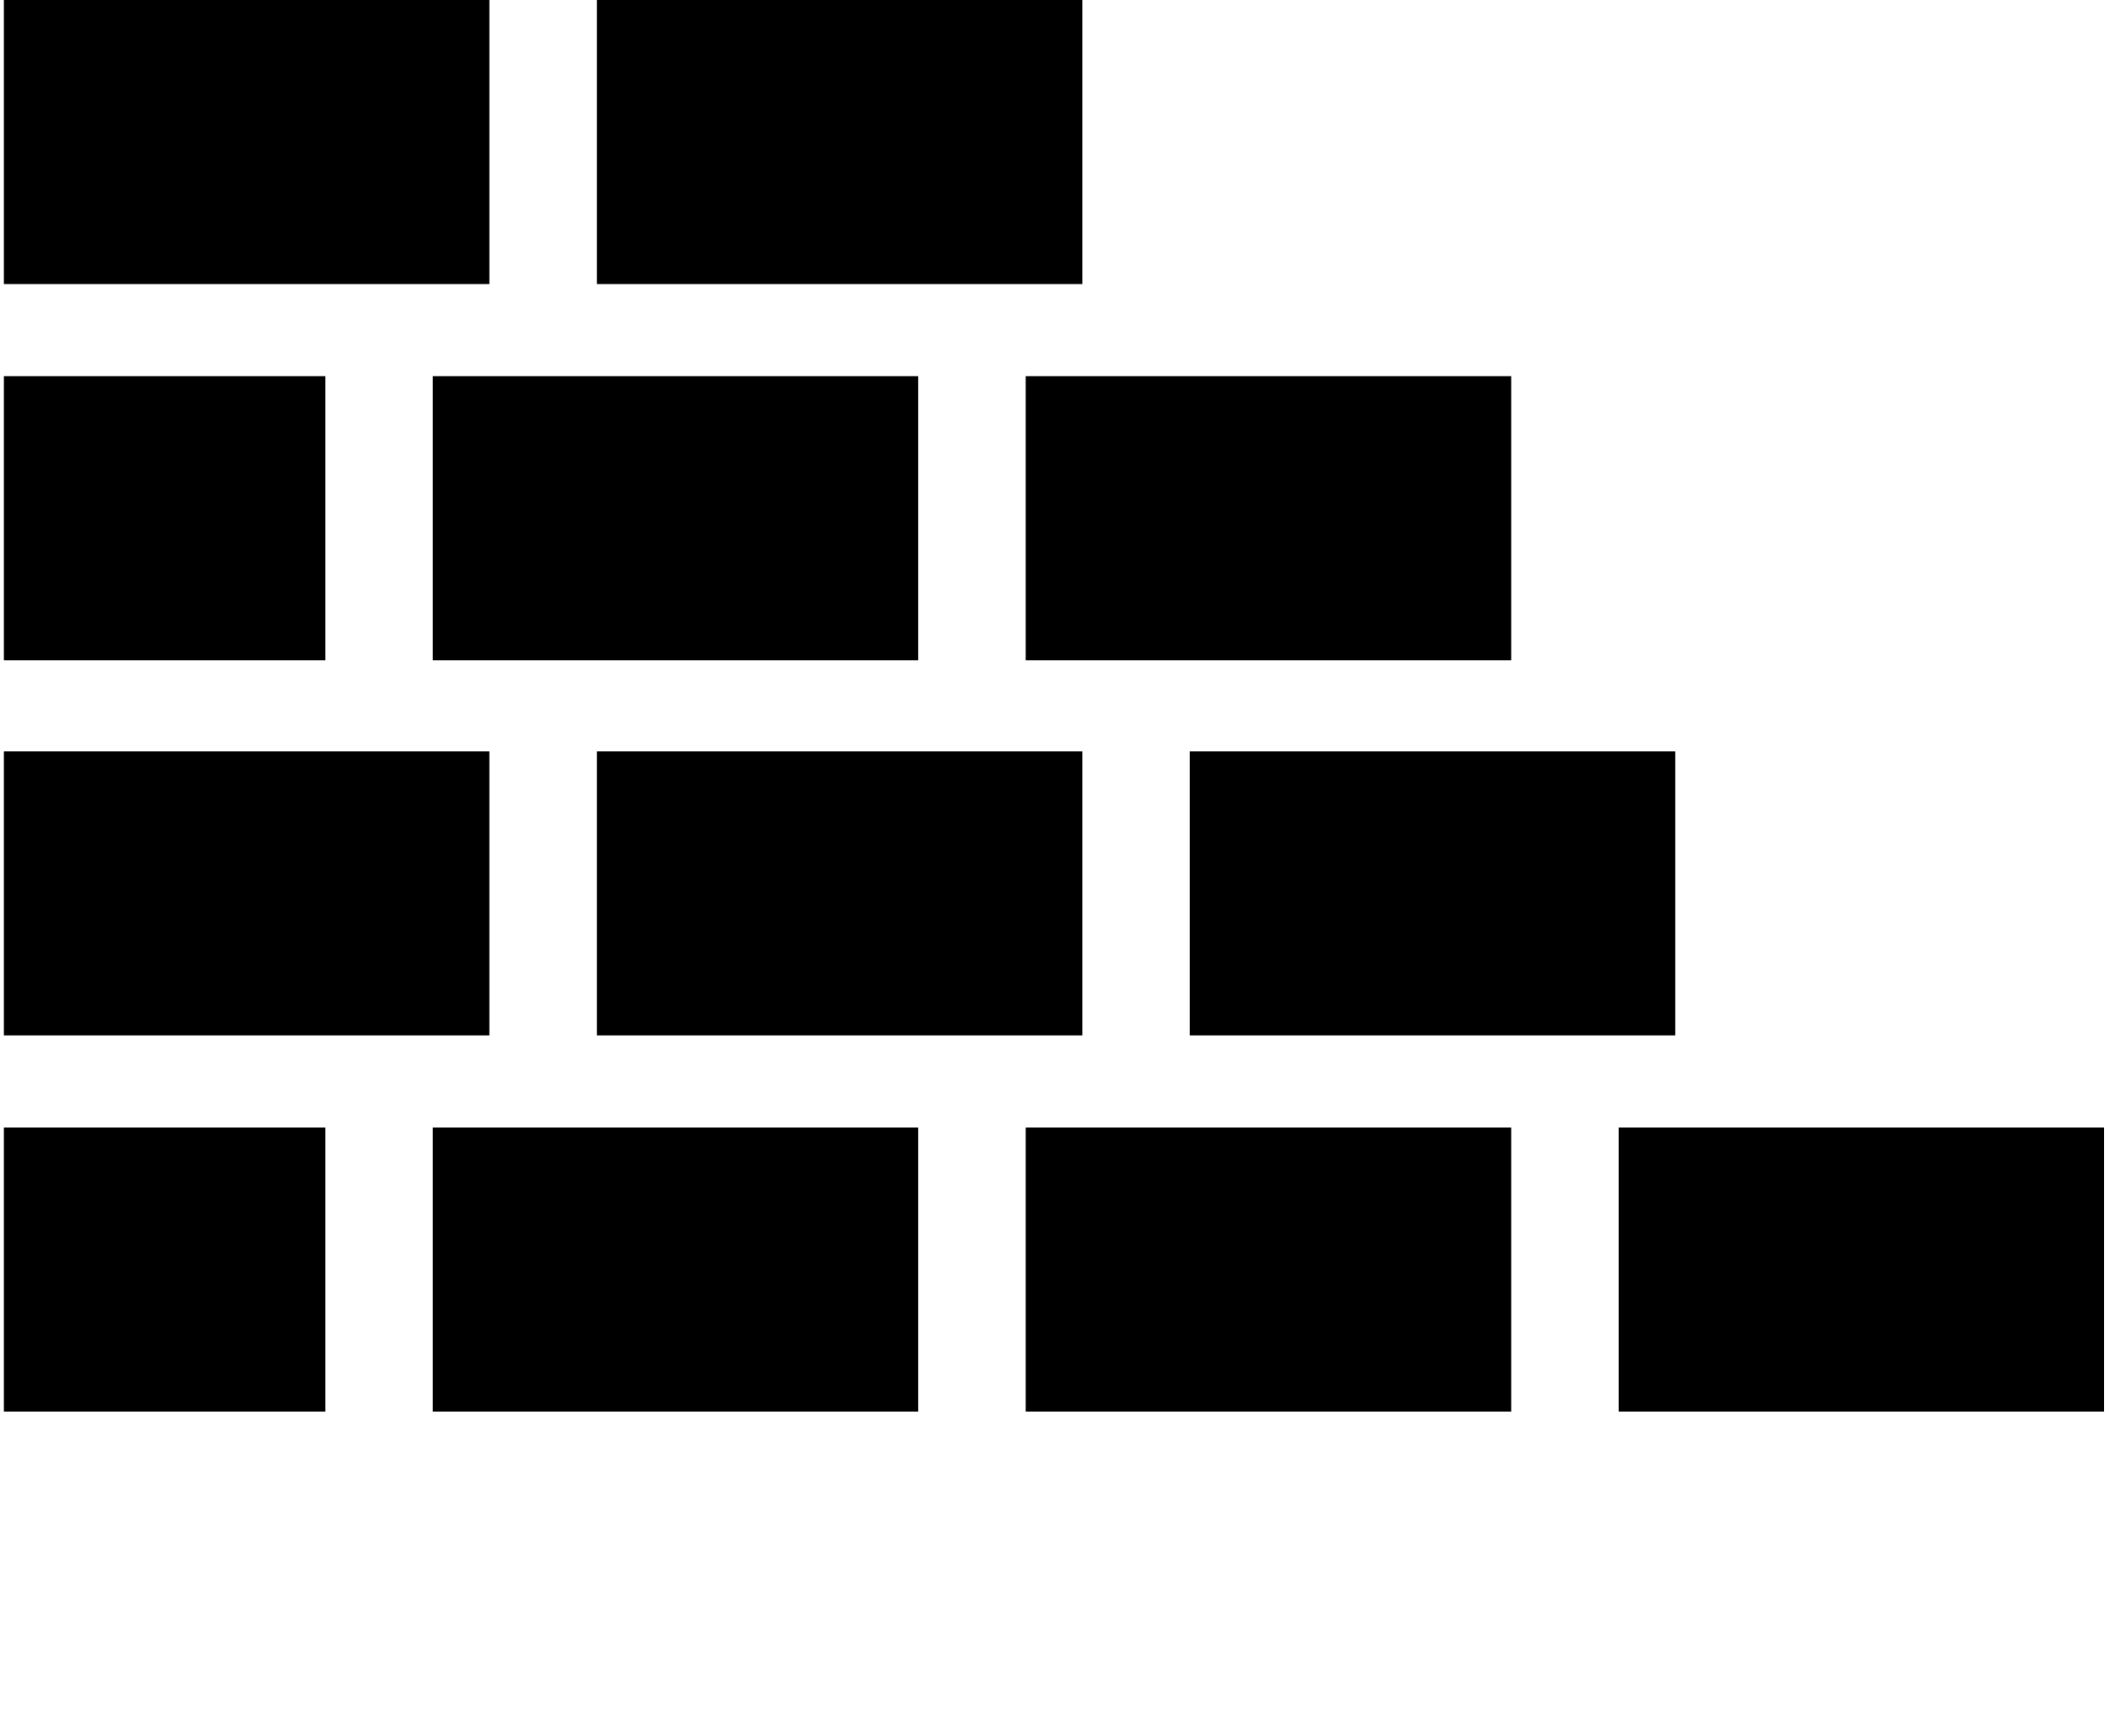
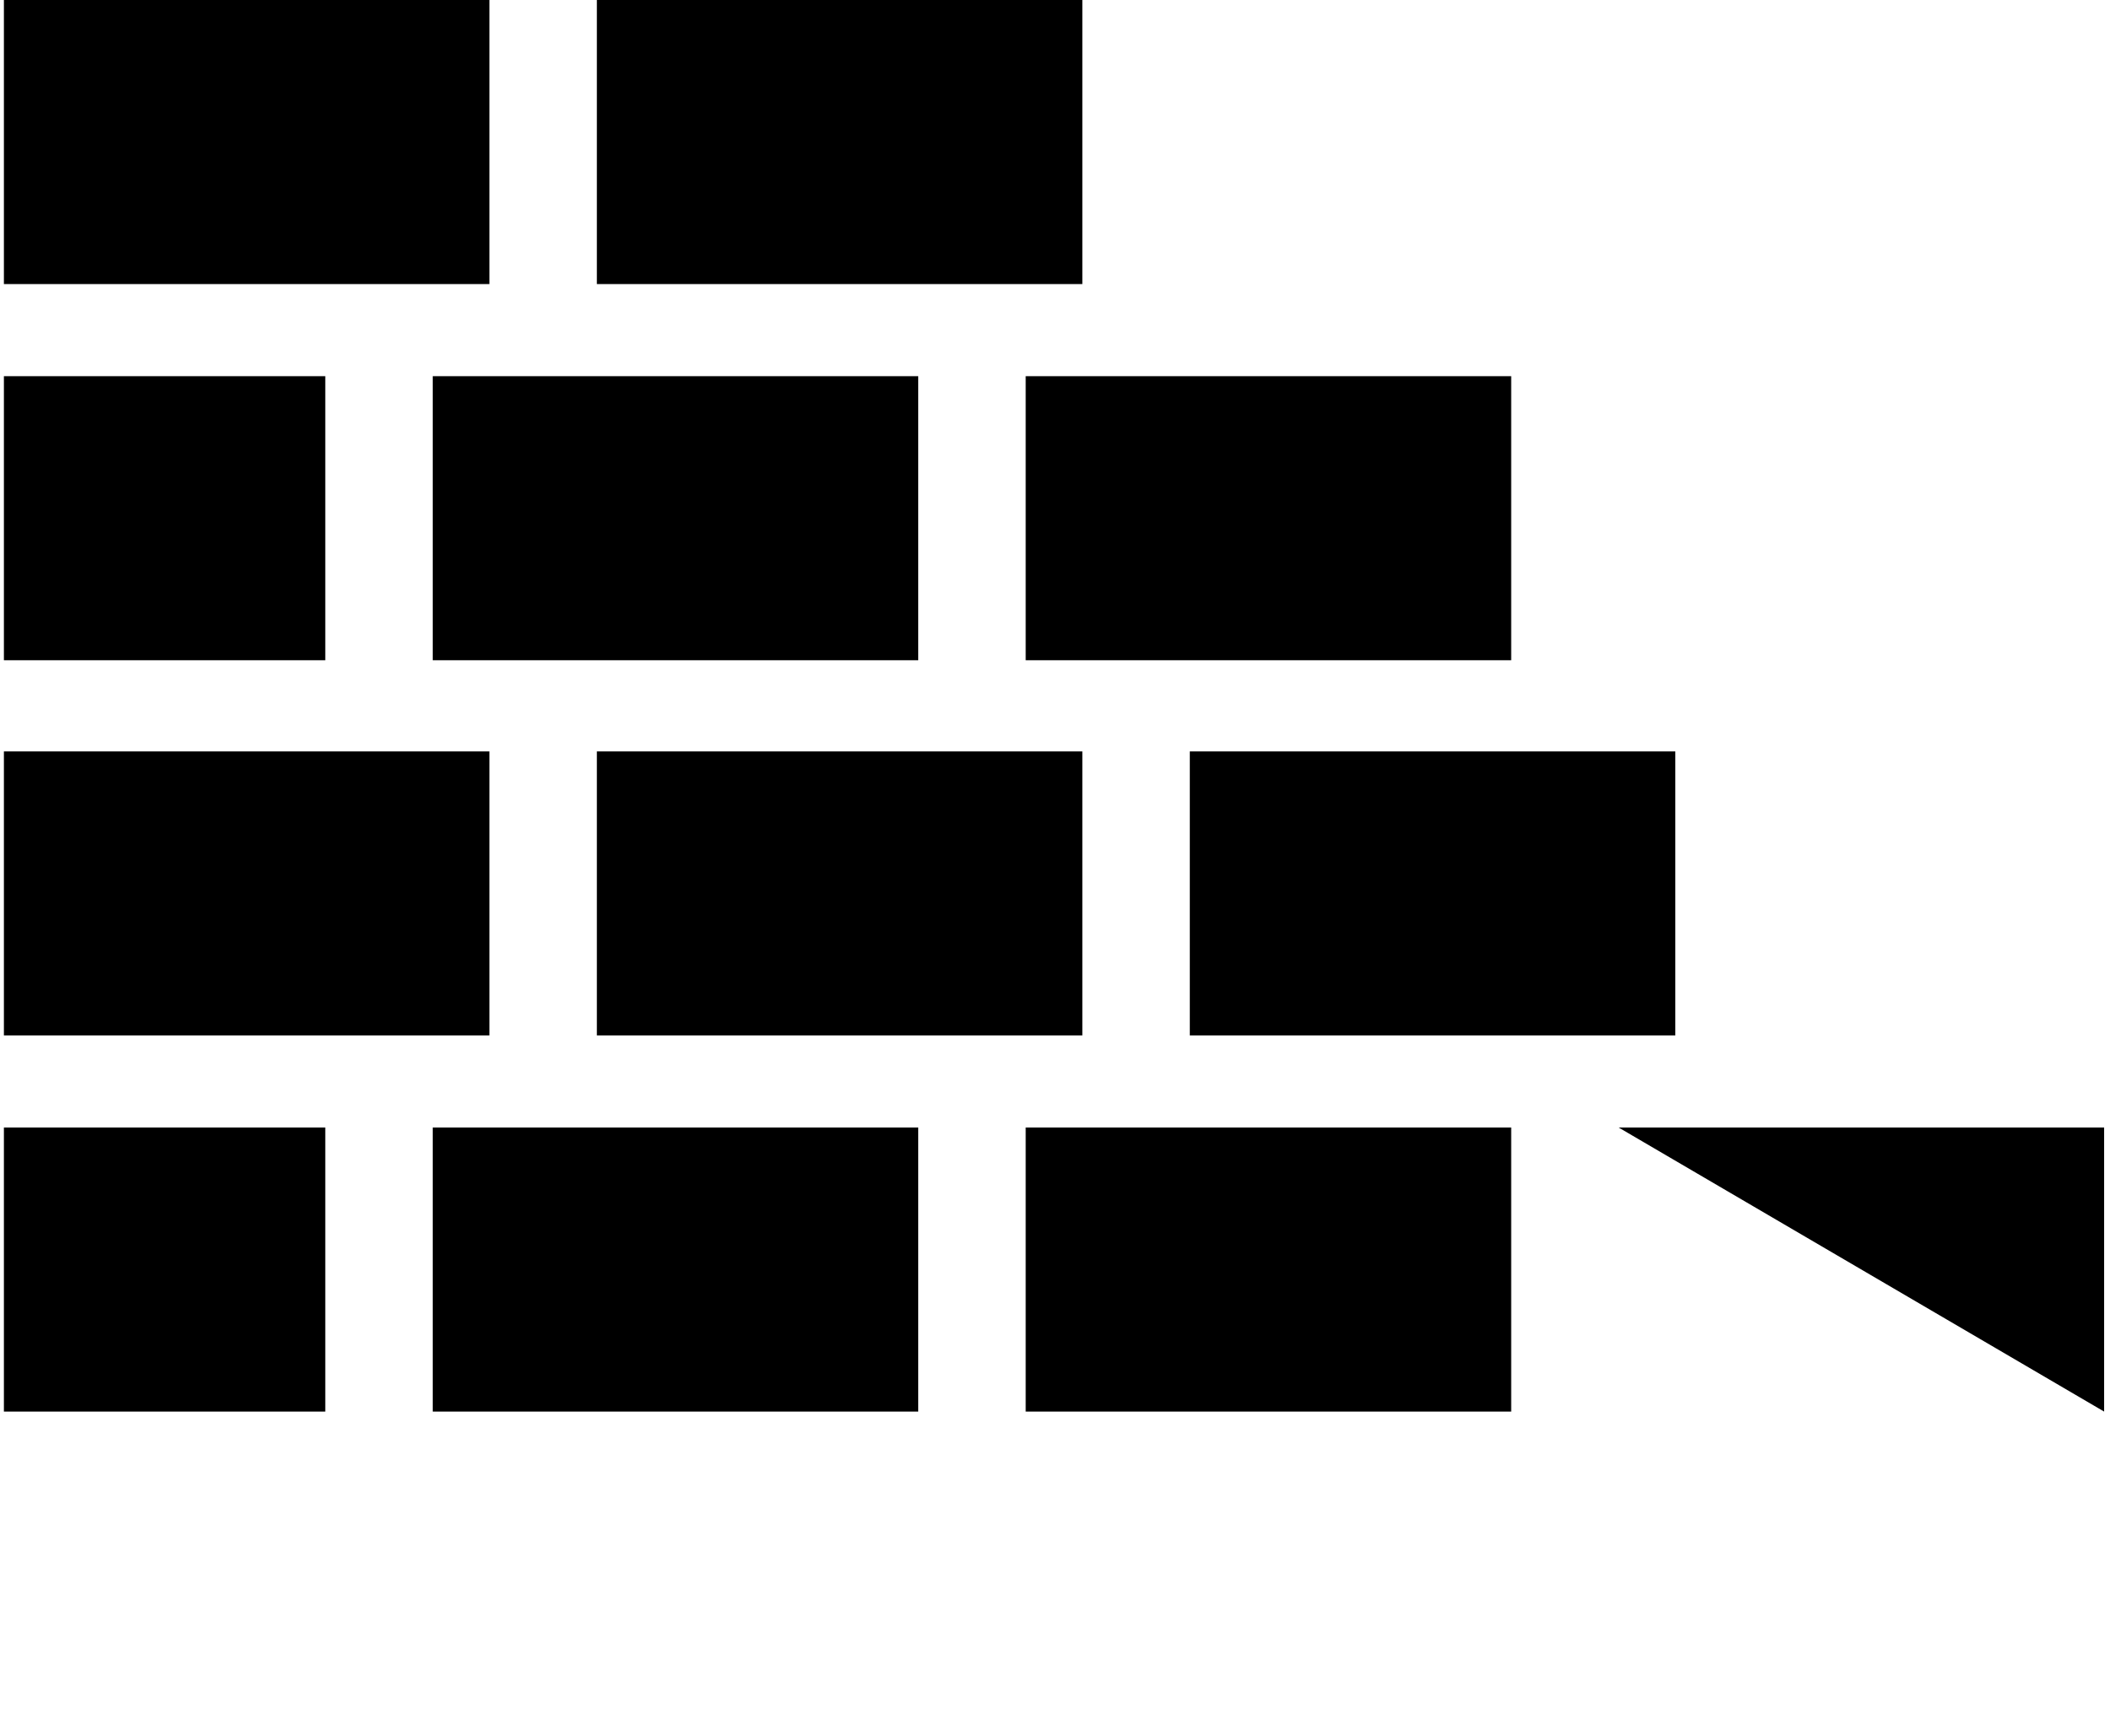
<svg xmlns="http://www.w3.org/2000/svg" width="79" height="65">
  <g fill-rule="nonzero" fill="#000">
-     <path d="M60.603 42.218H78.78v10.636H60.603zM38.403 42.218H56.58v10.636H38.403zM16.202 42.218h18.177v10.636H16.202zM.146 42.218h12.033v10.636H.146zM.146 0h18.177v10.636H.146zM22.347 0h18.177v10.636H22.347zM.146 28.134h18.177V38.77H.146zM22.347 28.134h18.177V38.77H22.347zM44.547 28.134h18.177V38.77H44.547zM38.403 14.085H56.58v10.636H38.403zM16.202 14.085h18.177v10.636H16.202zM.146 14.085h12.033v10.636H.146z" />
+     <path d="M60.603 42.218H78.78v10.636zM38.403 42.218H56.58v10.636H38.403zM16.202 42.218h18.177v10.636H16.202zM.146 42.218h12.033v10.636H.146zM.146 0h18.177v10.636H.146zM22.347 0h18.177v10.636H22.347zM.146 28.134h18.177V38.77H.146zM22.347 28.134h18.177V38.77H22.347zM44.547 28.134h18.177V38.77H44.547zM38.403 14.085H56.58v10.636H38.403zM16.202 14.085h18.177v10.636H16.202zM.146 14.085h12.033v10.636H.146z" />
  </g>
</svg>